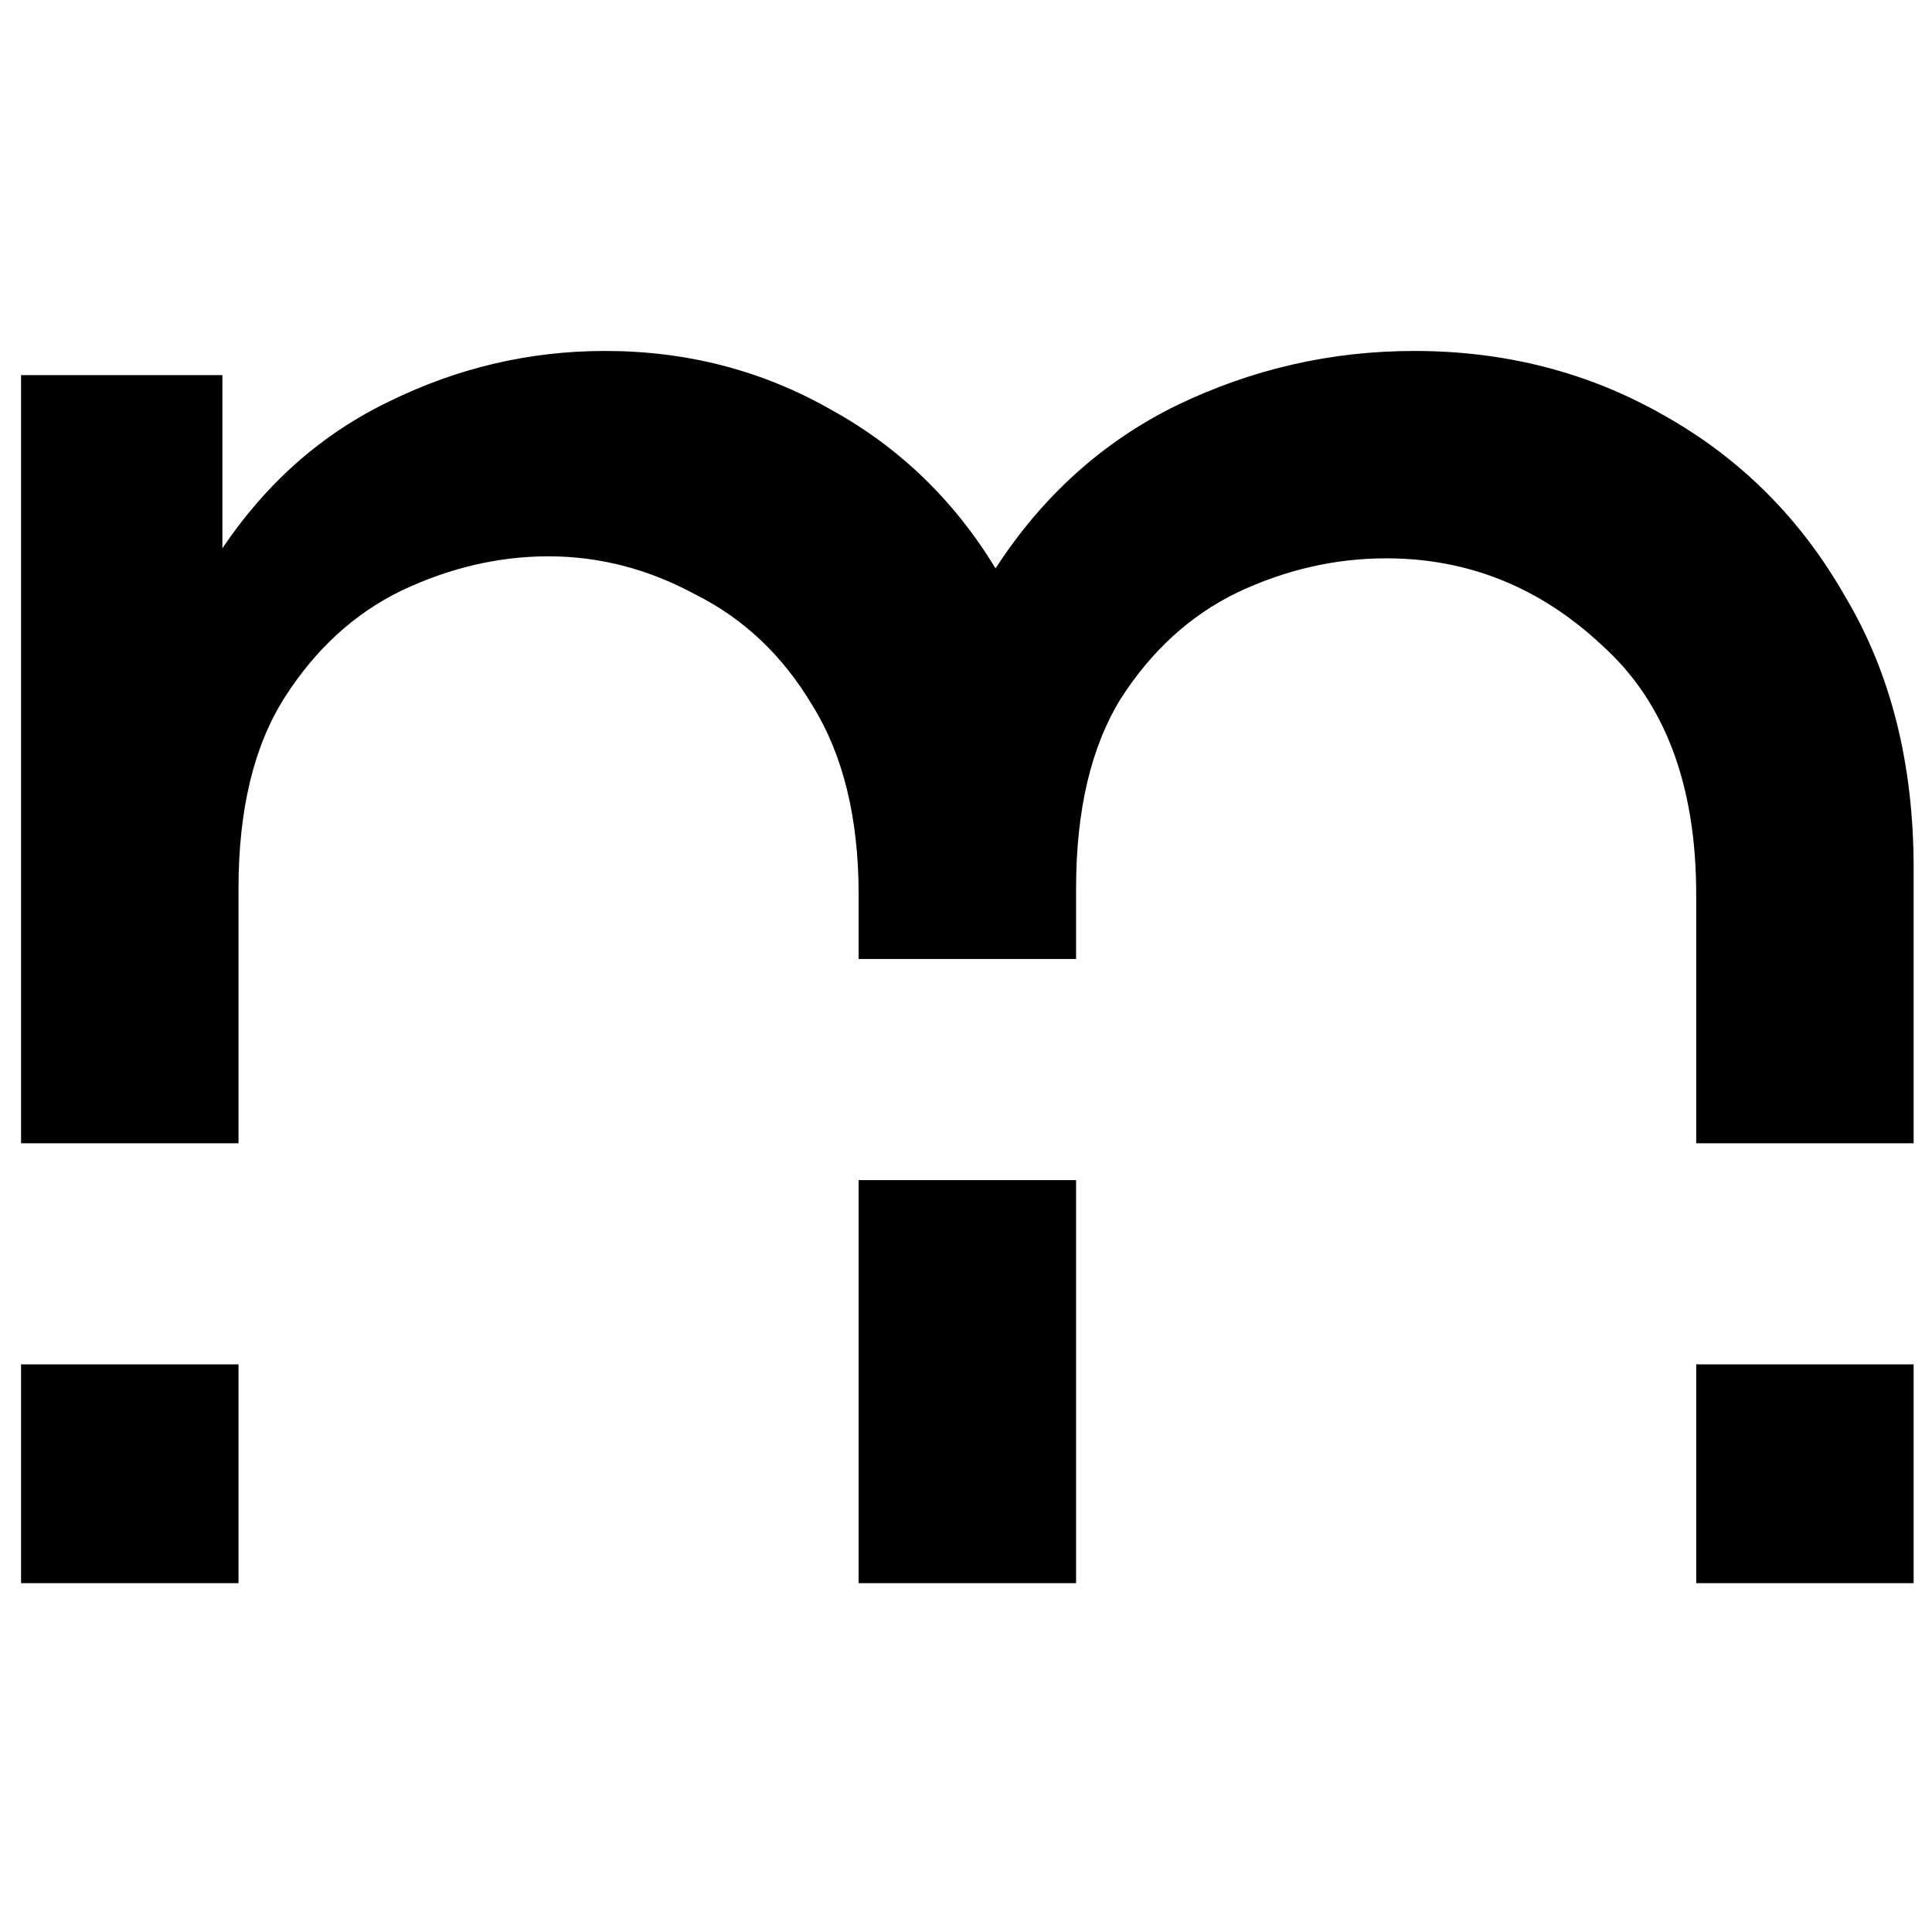
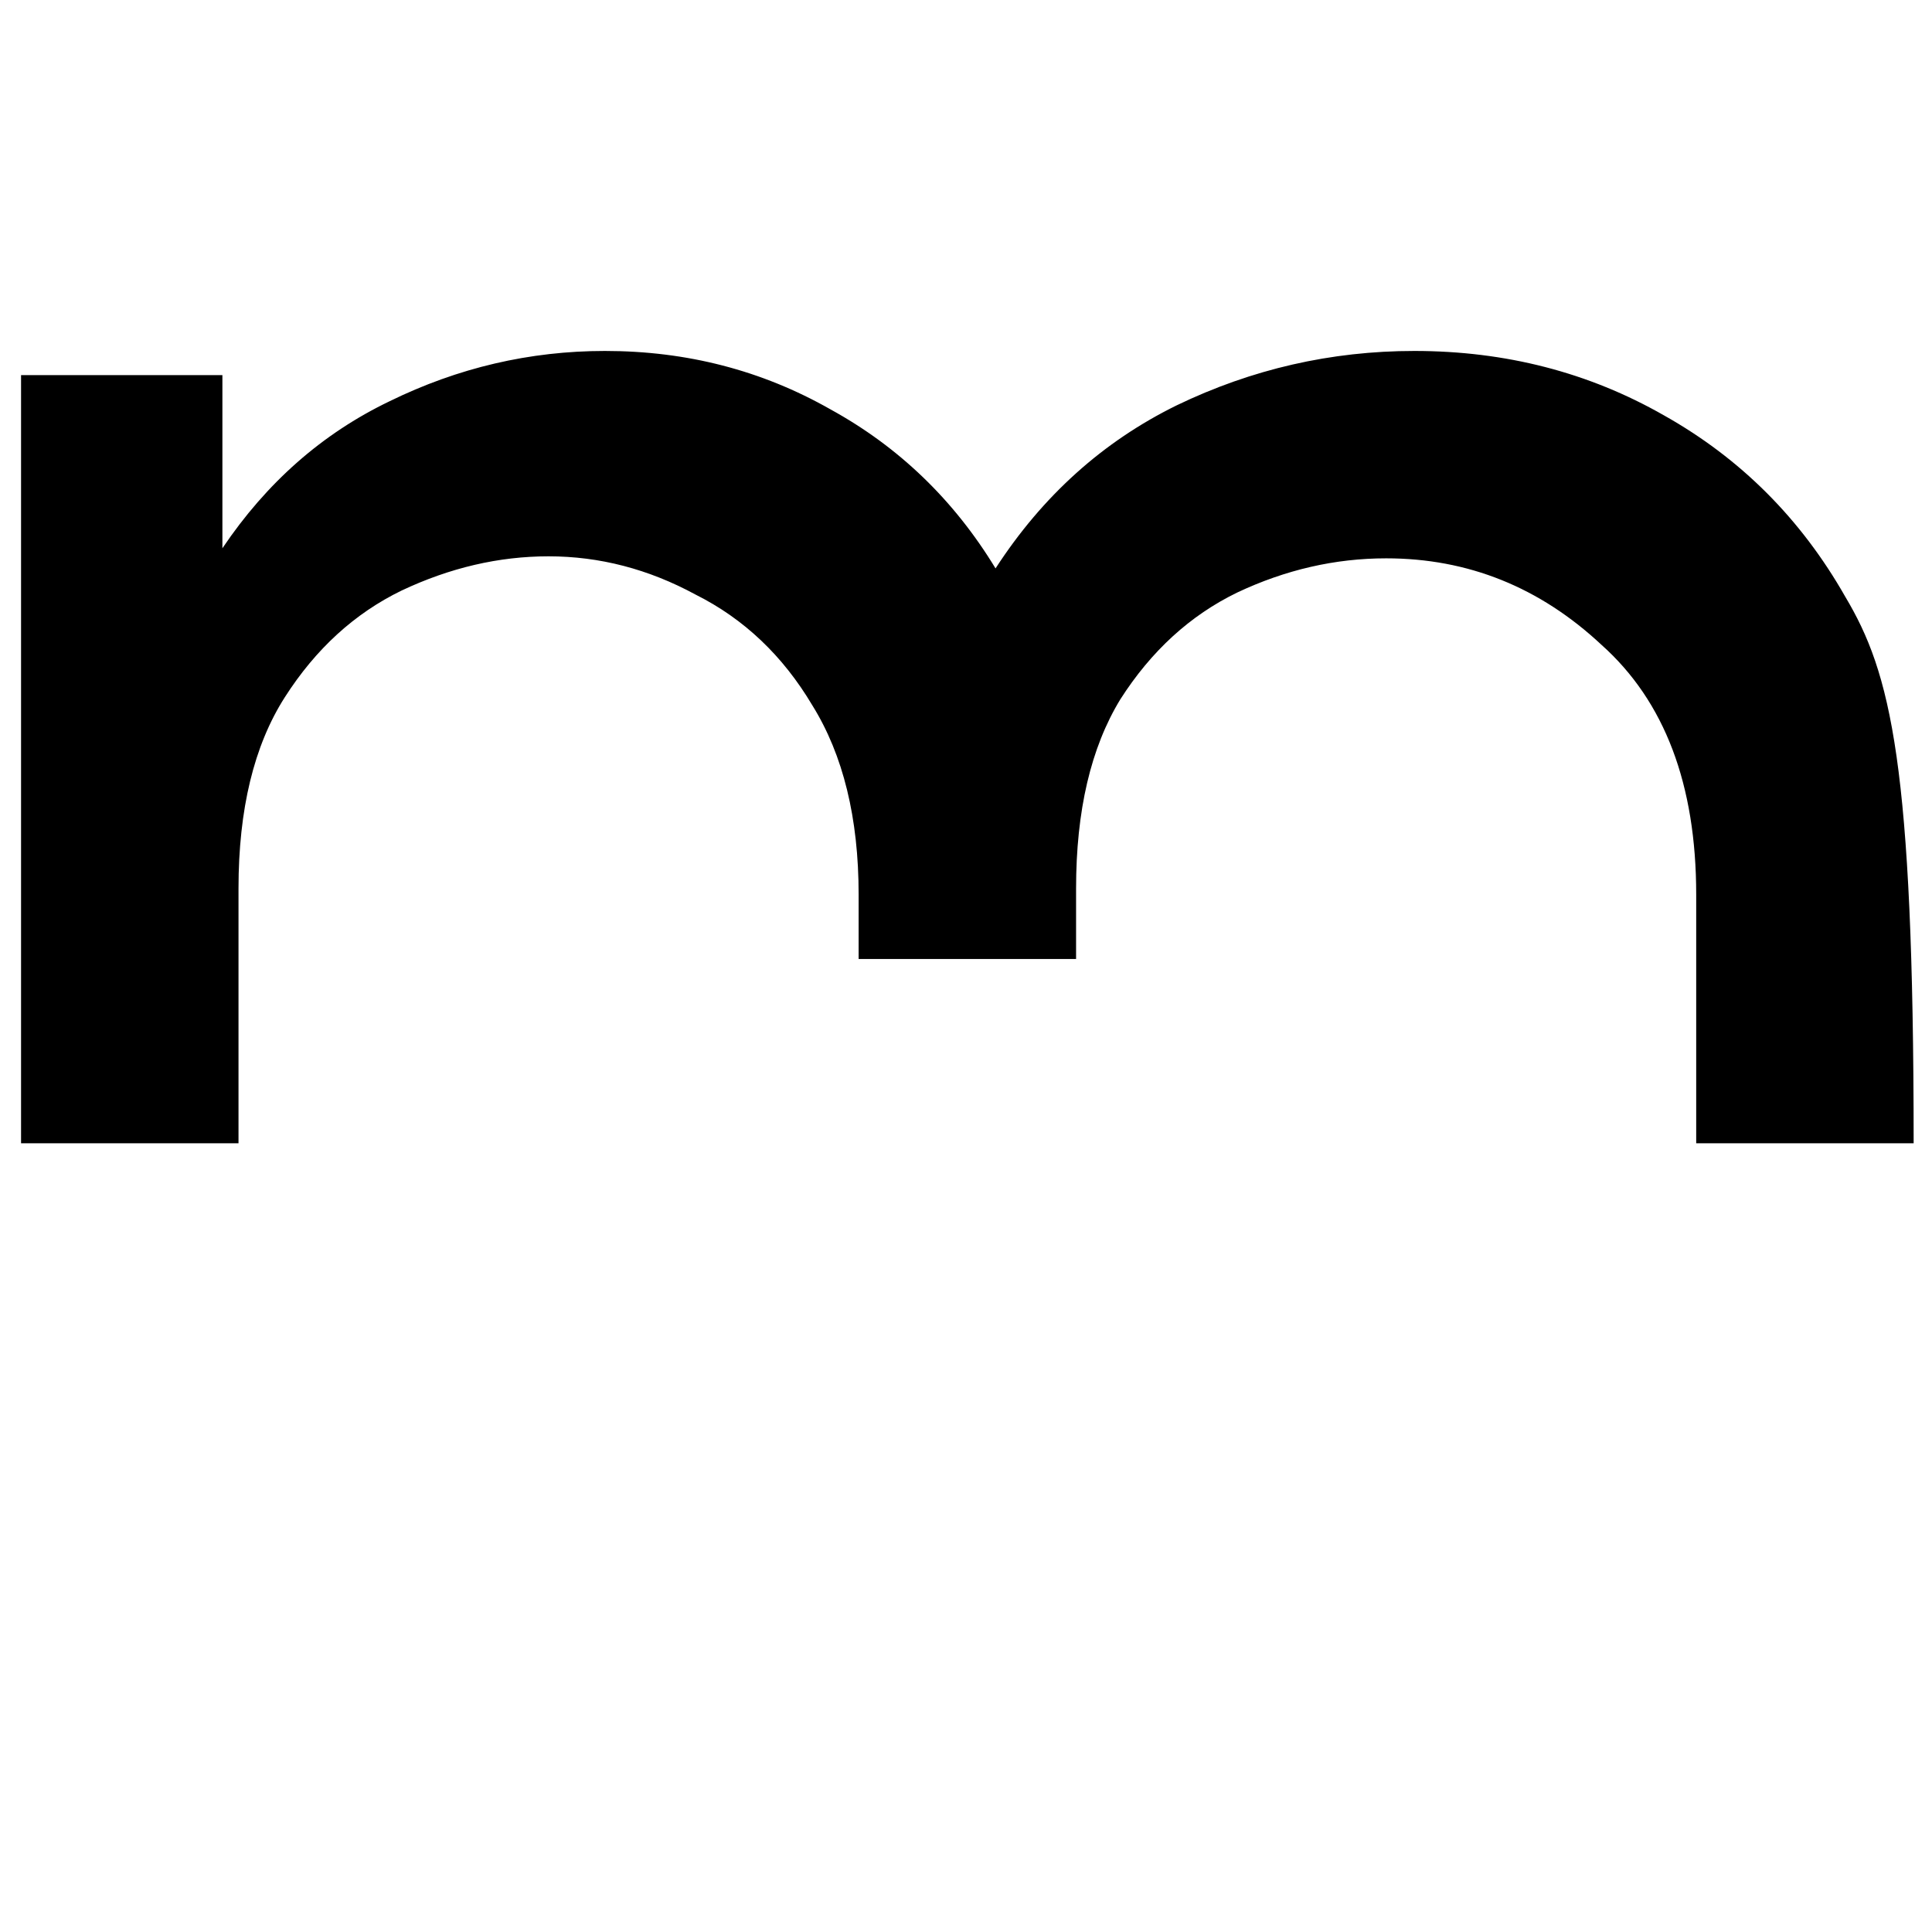
<svg xmlns="http://www.w3.org/2000/svg" width="1101" height="1101" viewBox="0 0 1101 1101" fill="none">
-   <path d="M12 651.519H135.918V506.352C135.918 461.221 144.714 424.887 162.307 397.35C179.901 369.813 202.083 349.543 228.856 336.539C256.393 323.535 284.313 317.033 312.615 317.033C341.682 317.033 369.602 324.3 396.374 338.834C423.911 352.602 446.094 373.638 462.922 401.94C480.516 430.242 489.312 466.193 489.312 509.794V546.519H613.23V506.352C613.23 461.986 621.644 426.035 638.472 398.498C656.066 370.96 678.248 350.69 705.021 337.686C732.558 324.683 760.86 318.181 789.927 318.181C836.588 318.181 877.511 334.627 912.697 367.518C948.649 399.645 966.625 447.07 966.625 509.794V651.519H1090.54V494.878C1090.54 435.214 1077.54 383.582 1051.53 339.981C1026.29 295.615 991.867 261.194 948.266 236.716C905.431 212.239 858.005 200 805.991 200C758.565 200 713.435 210.326 670.599 230.979C628.528 251.632 594.107 282.612 567.334 323.918C543.622 284.907 512.26 254.692 473.249 233.274C434.238 211.091 391.402 200 344.742 200C301.906 200 260.983 209.562 221.971 228.685C183.725 247.043 151.981 274.963 126.739 312.444V213.769H12V651.519Z" fill="black" />
-   <path id="m-icon-end-1" d="M12 902.2V777.519H135.918V902.2H12Z" fill="black" />
-   <path id="m-icon-end-2" d="M489.312 672.519V902.2H613.23V672.519H489.312Z" fill="black" />
-   <path id="m-icon-end-3" d="M1090.54 777.519H966.625V902.2H1090.54V777.519Z" fill="black" />
+   <path d="M12 651.519H135.918V506.352C135.918 461.221 144.714 424.887 162.307 397.35C179.901 369.813 202.083 349.543 228.856 336.539C256.393 323.535 284.313 317.033 312.615 317.033C341.682 317.033 369.602 324.3 396.374 338.834C423.911 352.602 446.094 373.638 462.922 401.94C480.516 430.242 489.312 466.193 489.312 509.794V546.519H613.23V506.352C613.23 461.986 621.644 426.035 638.472 398.498C656.066 370.96 678.248 350.69 705.021 337.686C732.558 324.683 760.86 318.181 789.927 318.181C836.588 318.181 877.511 334.627 912.697 367.518C948.649 399.645 966.625 447.07 966.625 509.794V651.519H1090.54C1090.54 435.214 1077.54 383.582 1051.53 339.981C1026.29 295.615 991.867 261.194 948.266 236.716C905.431 212.239 858.005 200 805.991 200C758.565 200 713.435 210.326 670.599 230.979C628.528 251.632 594.107 282.612 567.334 323.918C543.622 284.907 512.26 254.692 473.249 233.274C434.238 211.091 391.402 200 344.742 200C301.906 200 260.983 209.562 221.971 228.685C183.725 247.043 151.981 274.963 126.739 312.444V213.769H12V651.519Z" fill="black" />
  <style>
    @keyframes fade-colors { /* Renamed for clarity */
      0%, 100% { fill: #E9FF6A; } /* Mindaro Yellow */
      25% { fill: #EC0B43; }      /* Red */
      50% { fill: #7692FF; }      /* Cornflower Blue */
      75% { fill: #ABD2FA; }      /* Uranian Blue */
    }
    #m-icon-end-1 {
      animation: fade-colors 6s linear infinite; /* Use linear timing */
      animation-delay: 0s;
    }
    #m-icon-end-2 {
      animation: fade-colors 6s linear infinite; /* Use linear timing */
      animation-delay: 1.5s; /* Offset by 1/4 cycle */
    }
    #m-icon-end-3 {
      animation: fade-colors 6s linear infinite; /* Use linear timing */
      animation-delay: 3s;  /* Offset by 1/2 cycle */
    }
  </style>
</svg>